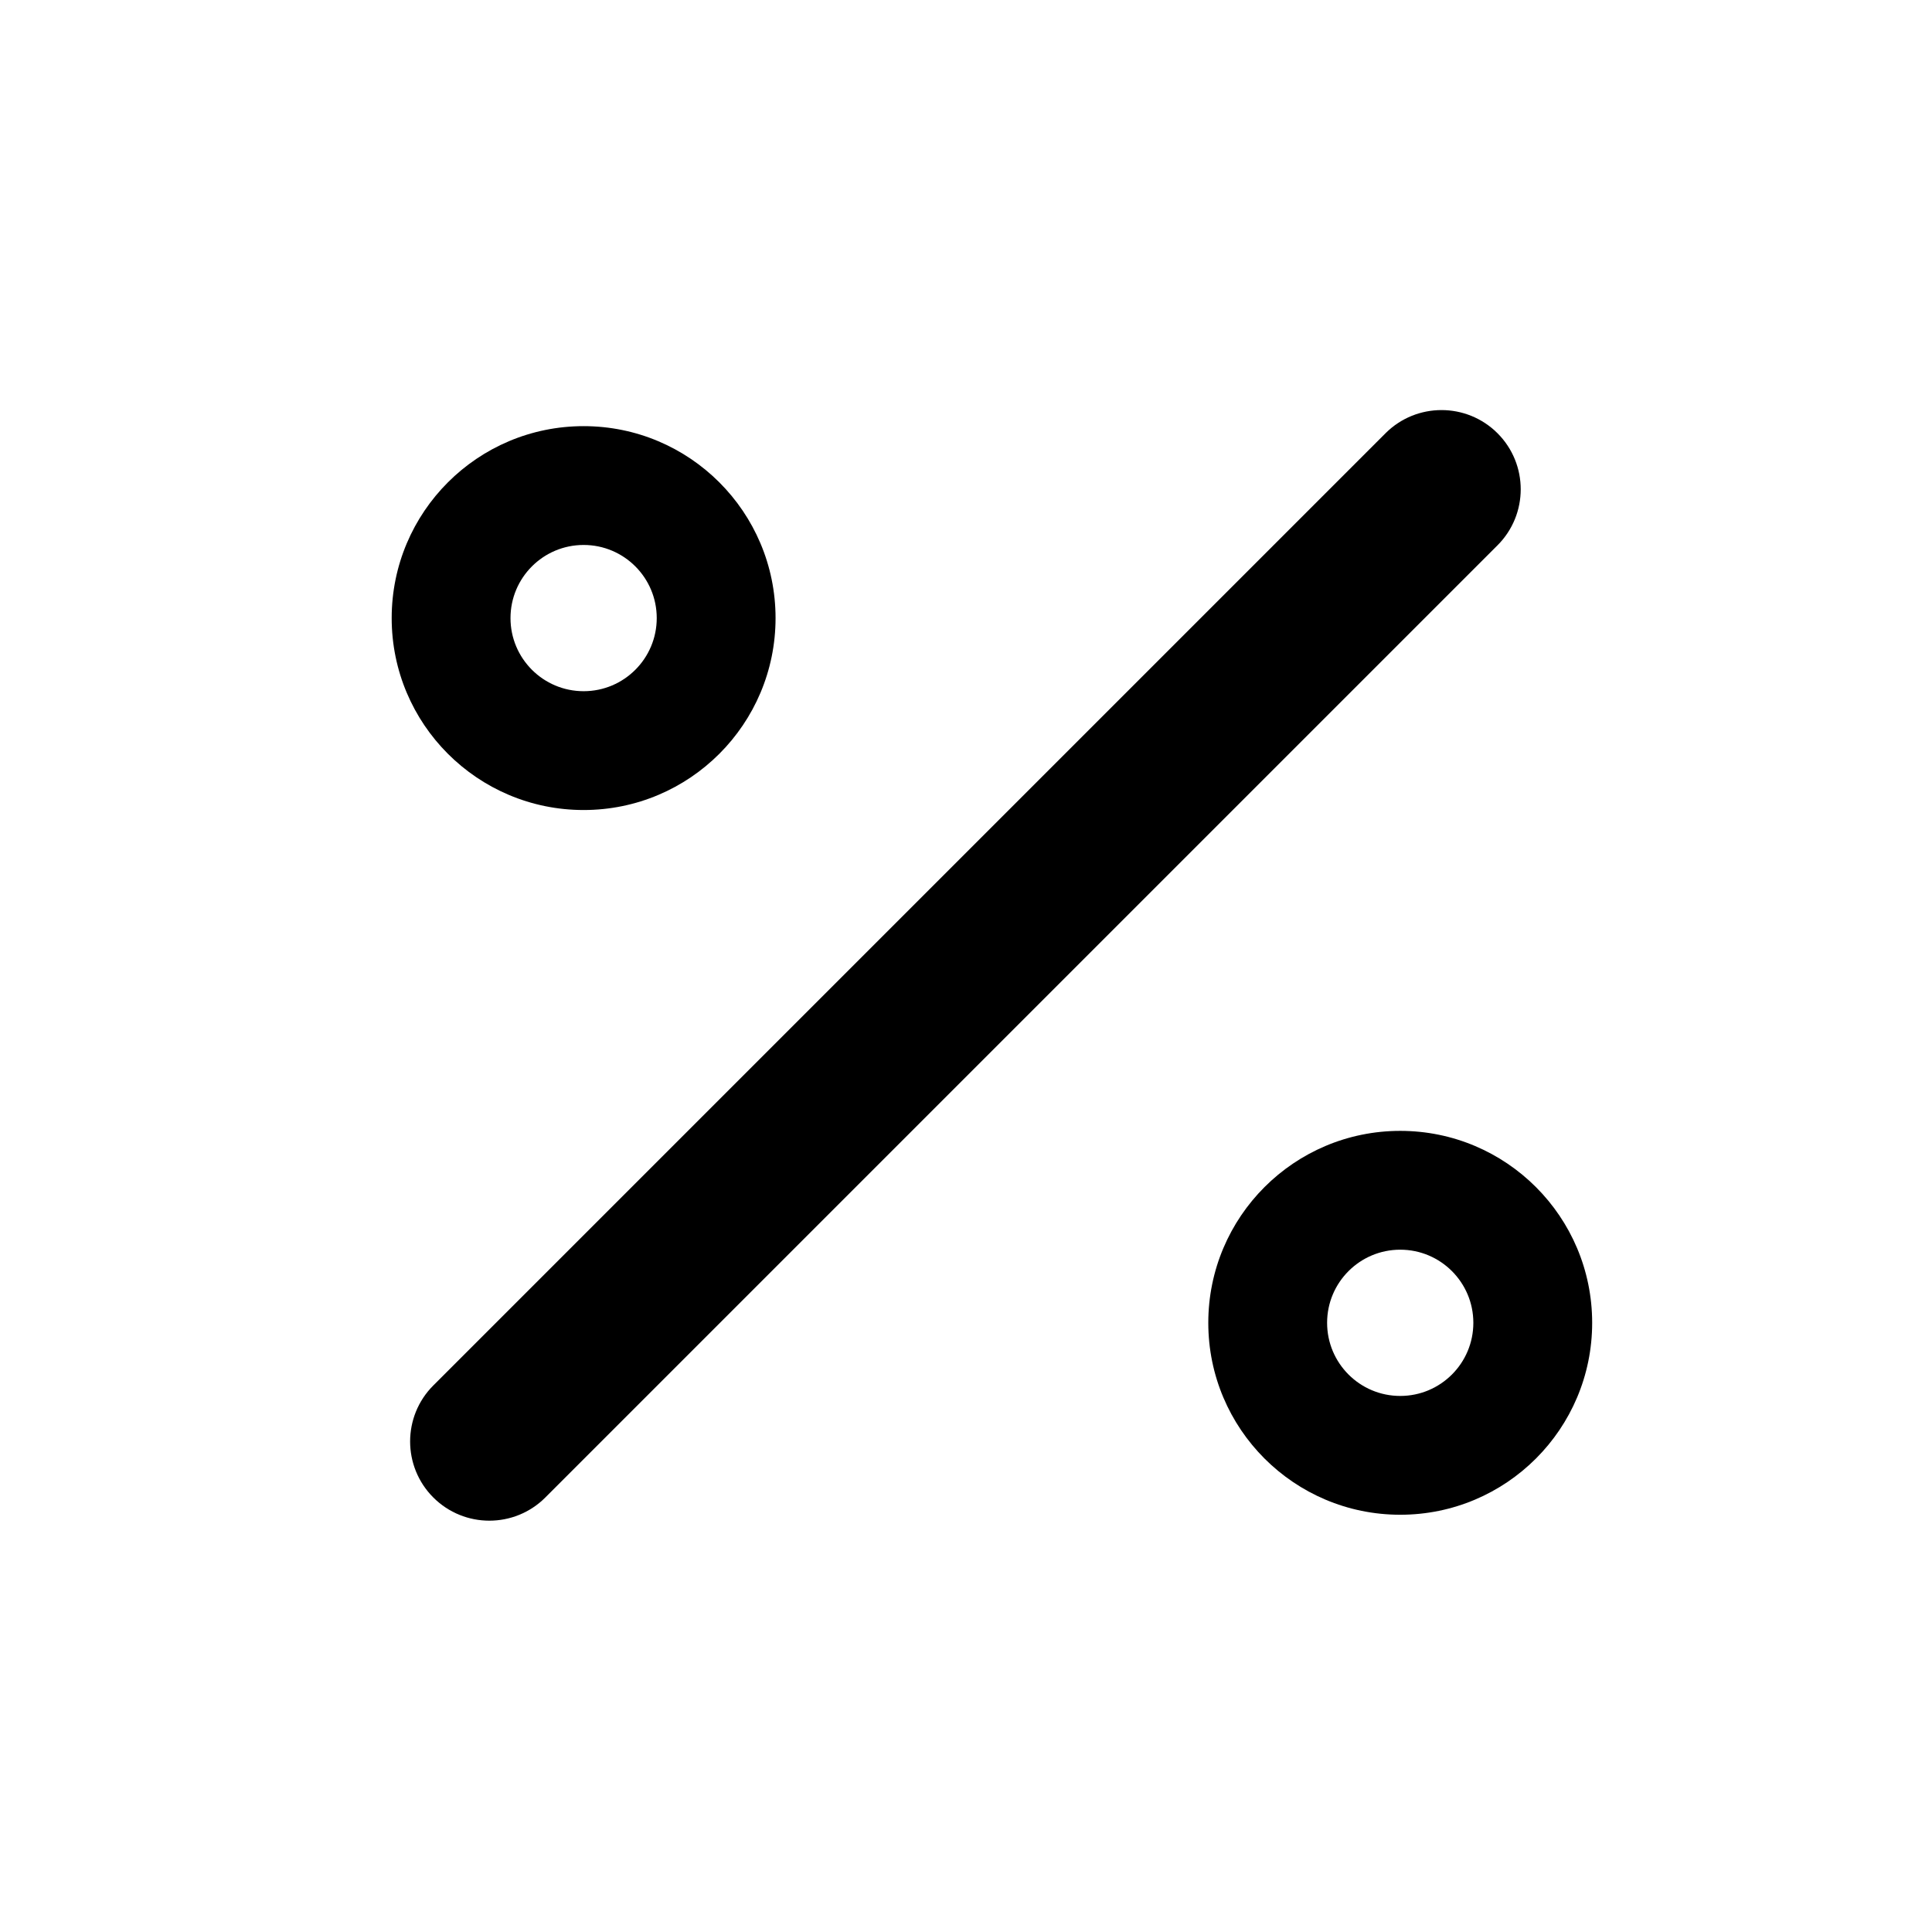
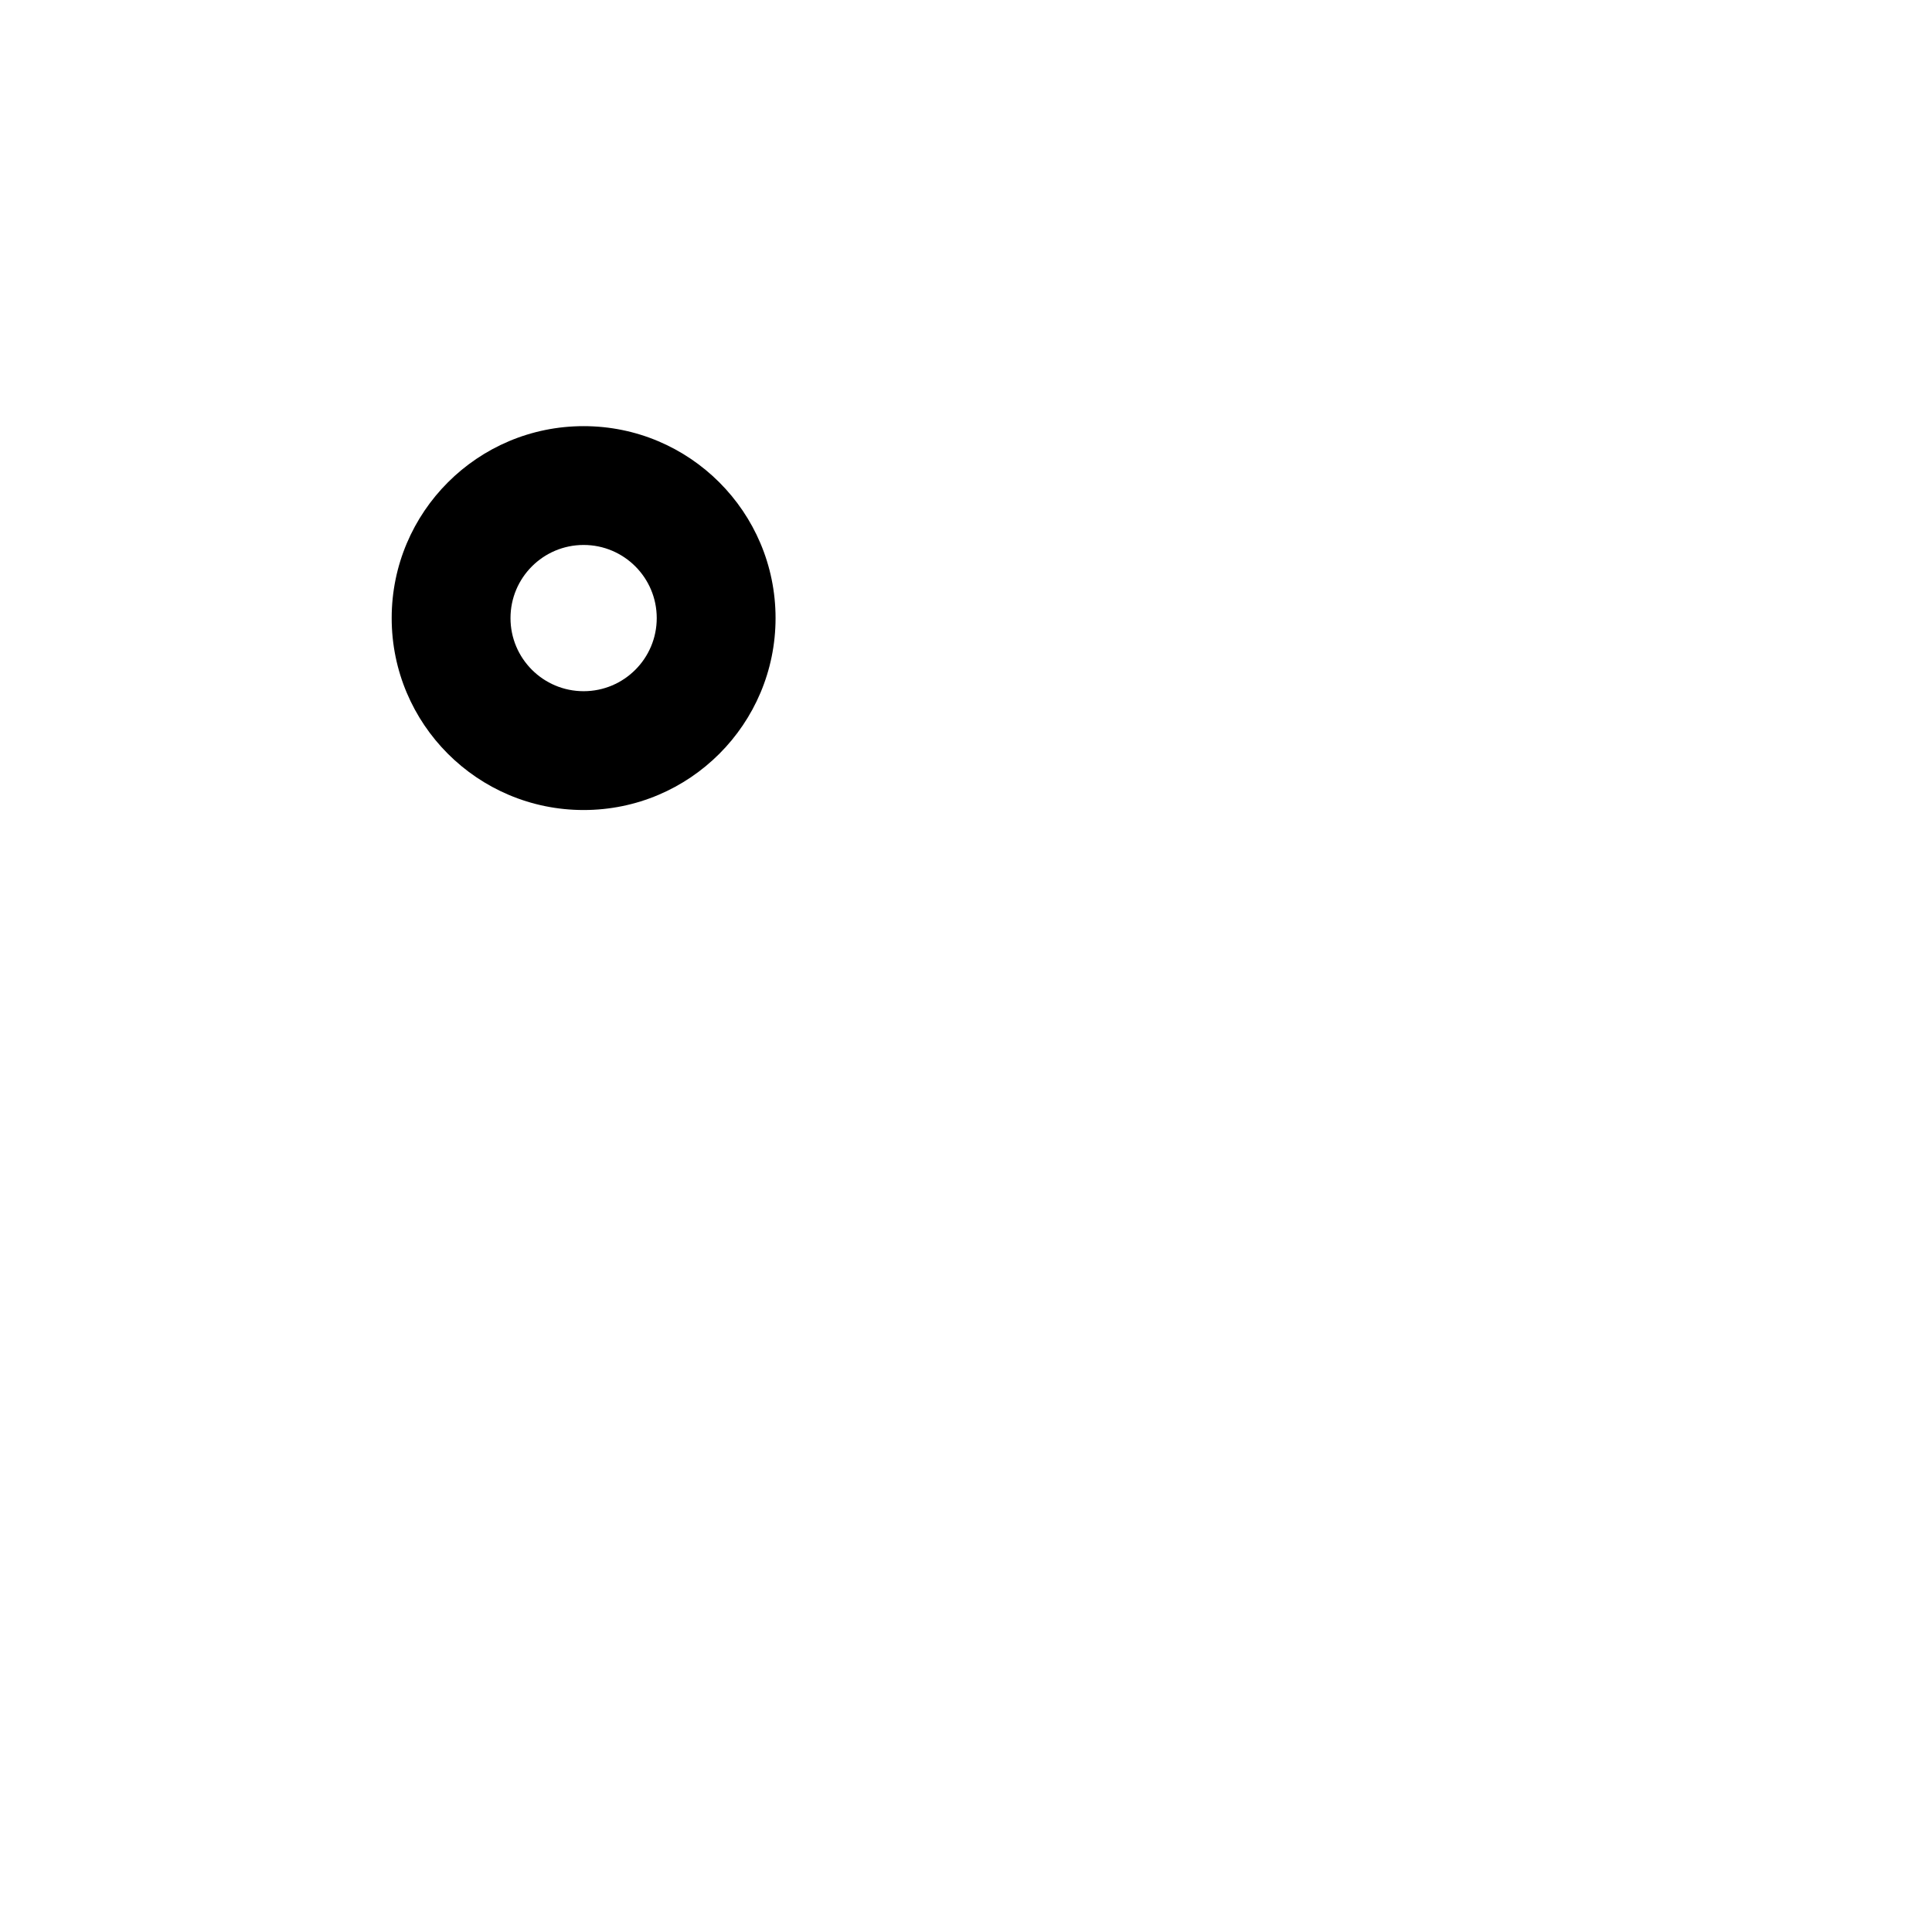
<svg xmlns="http://www.w3.org/2000/svg" fill="#000000" width="800px" height="800px" version="1.1" viewBox="144 144 512 512">
  <g>
-     <path d="m540.86 258.82c8.195 8.199 8.195 21.492 0 29.688l-252.34 252.34c-8.195 8.195-21.488 8.195-29.688 0-8.195-8.199-8.195-21.492 0-29.688l252.34-252.34c8.195-8.195 21.488-8.195 29.688 0z" fill-rule="evenodd" />
    <path d="m247.8 307.8c0 28.09 22.773 50.863 50.867 50.863 28.09 0 50.863-22.773 50.863-50.863 0-28.094-22.773-50.867-50.863-50.867-28.094 0-50.867 22.773-50.867 50.867zm31.488 0c0-10.703 8.676-19.379 19.379-19.379s19.375 8.676 19.375 19.379c0 10.699-8.672 19.375-19.375 19.375s-19.379-8.676-19.379-19.375z" />
-     <path d="m464.21 494.56c0 28.094 22.773 50.863 50.867 50.863 28.09 0 50.863-22.77 50.863-50.863s-22.773-50.867-50.863-50.867c-28.094 0-50.867 22.773-50.867 50.867zm31.488 0c0-10.703 8.676-19.379 19.379-19.379 10.699 0 19.375 8.676 19.375 19.379s-8.676 19.379-19.375 19.379c-10.703 0-19.379-8.676-19.379-19.379z" />
  </g>
</svg>